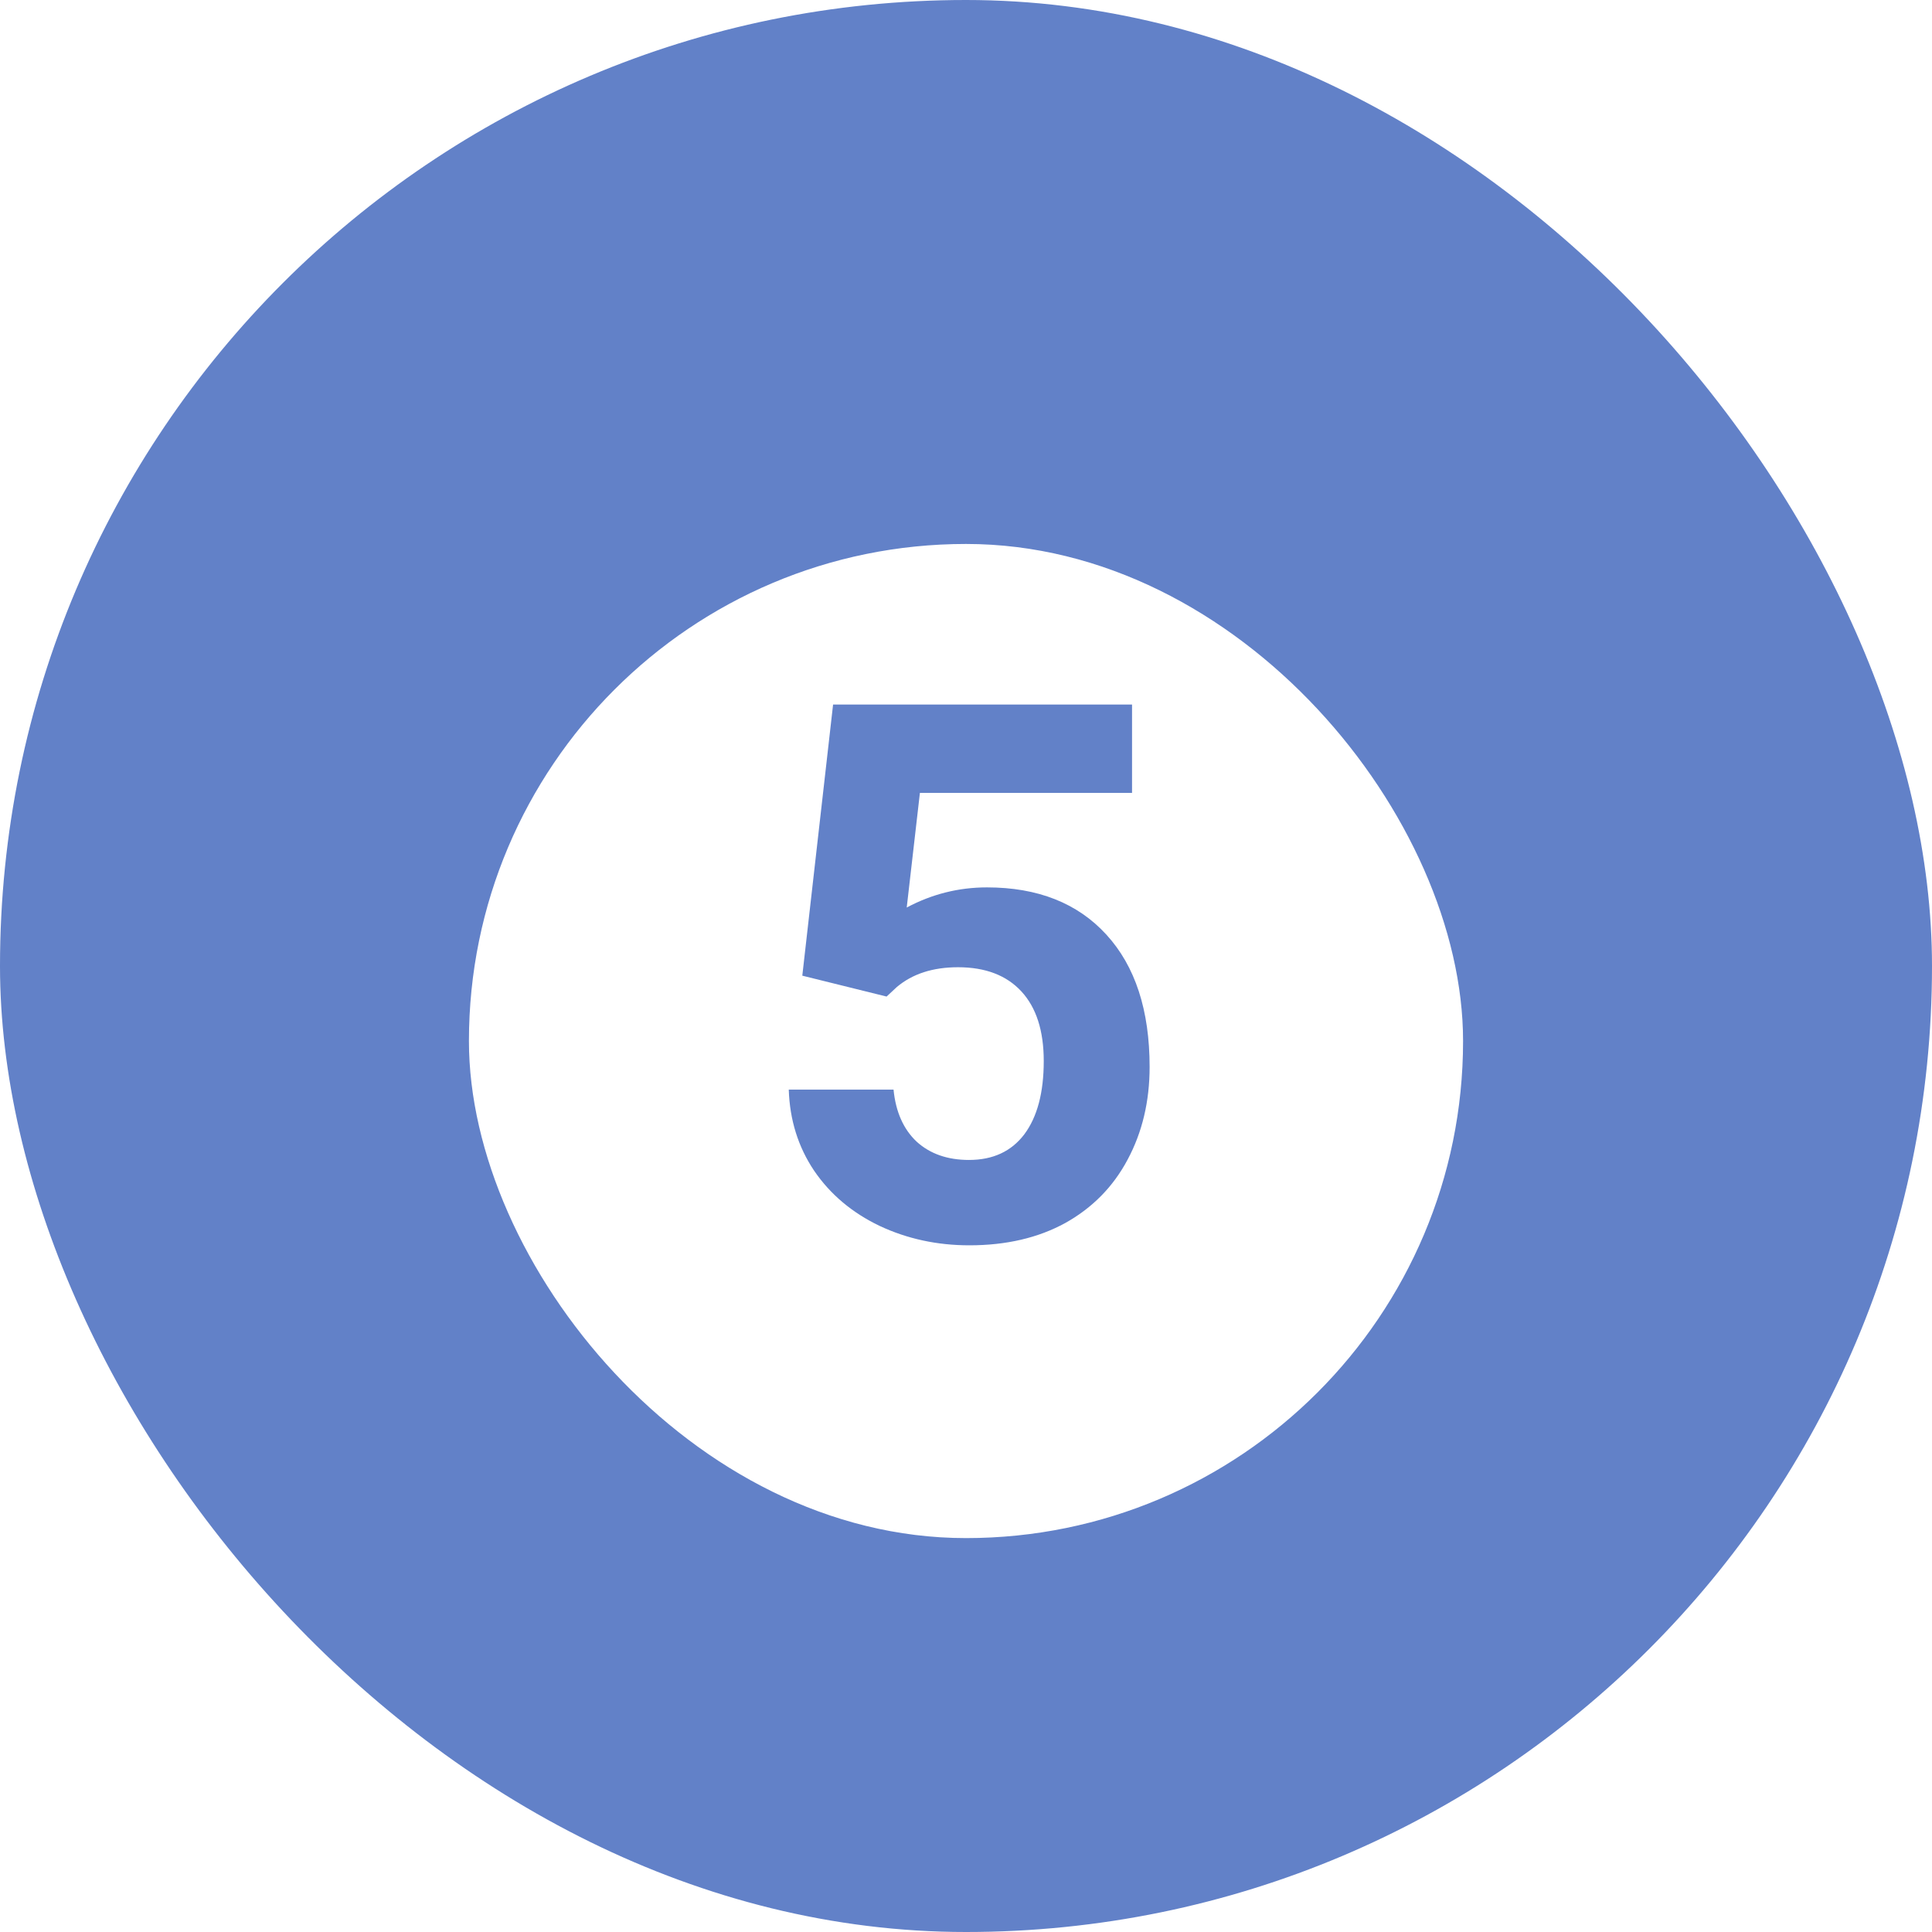
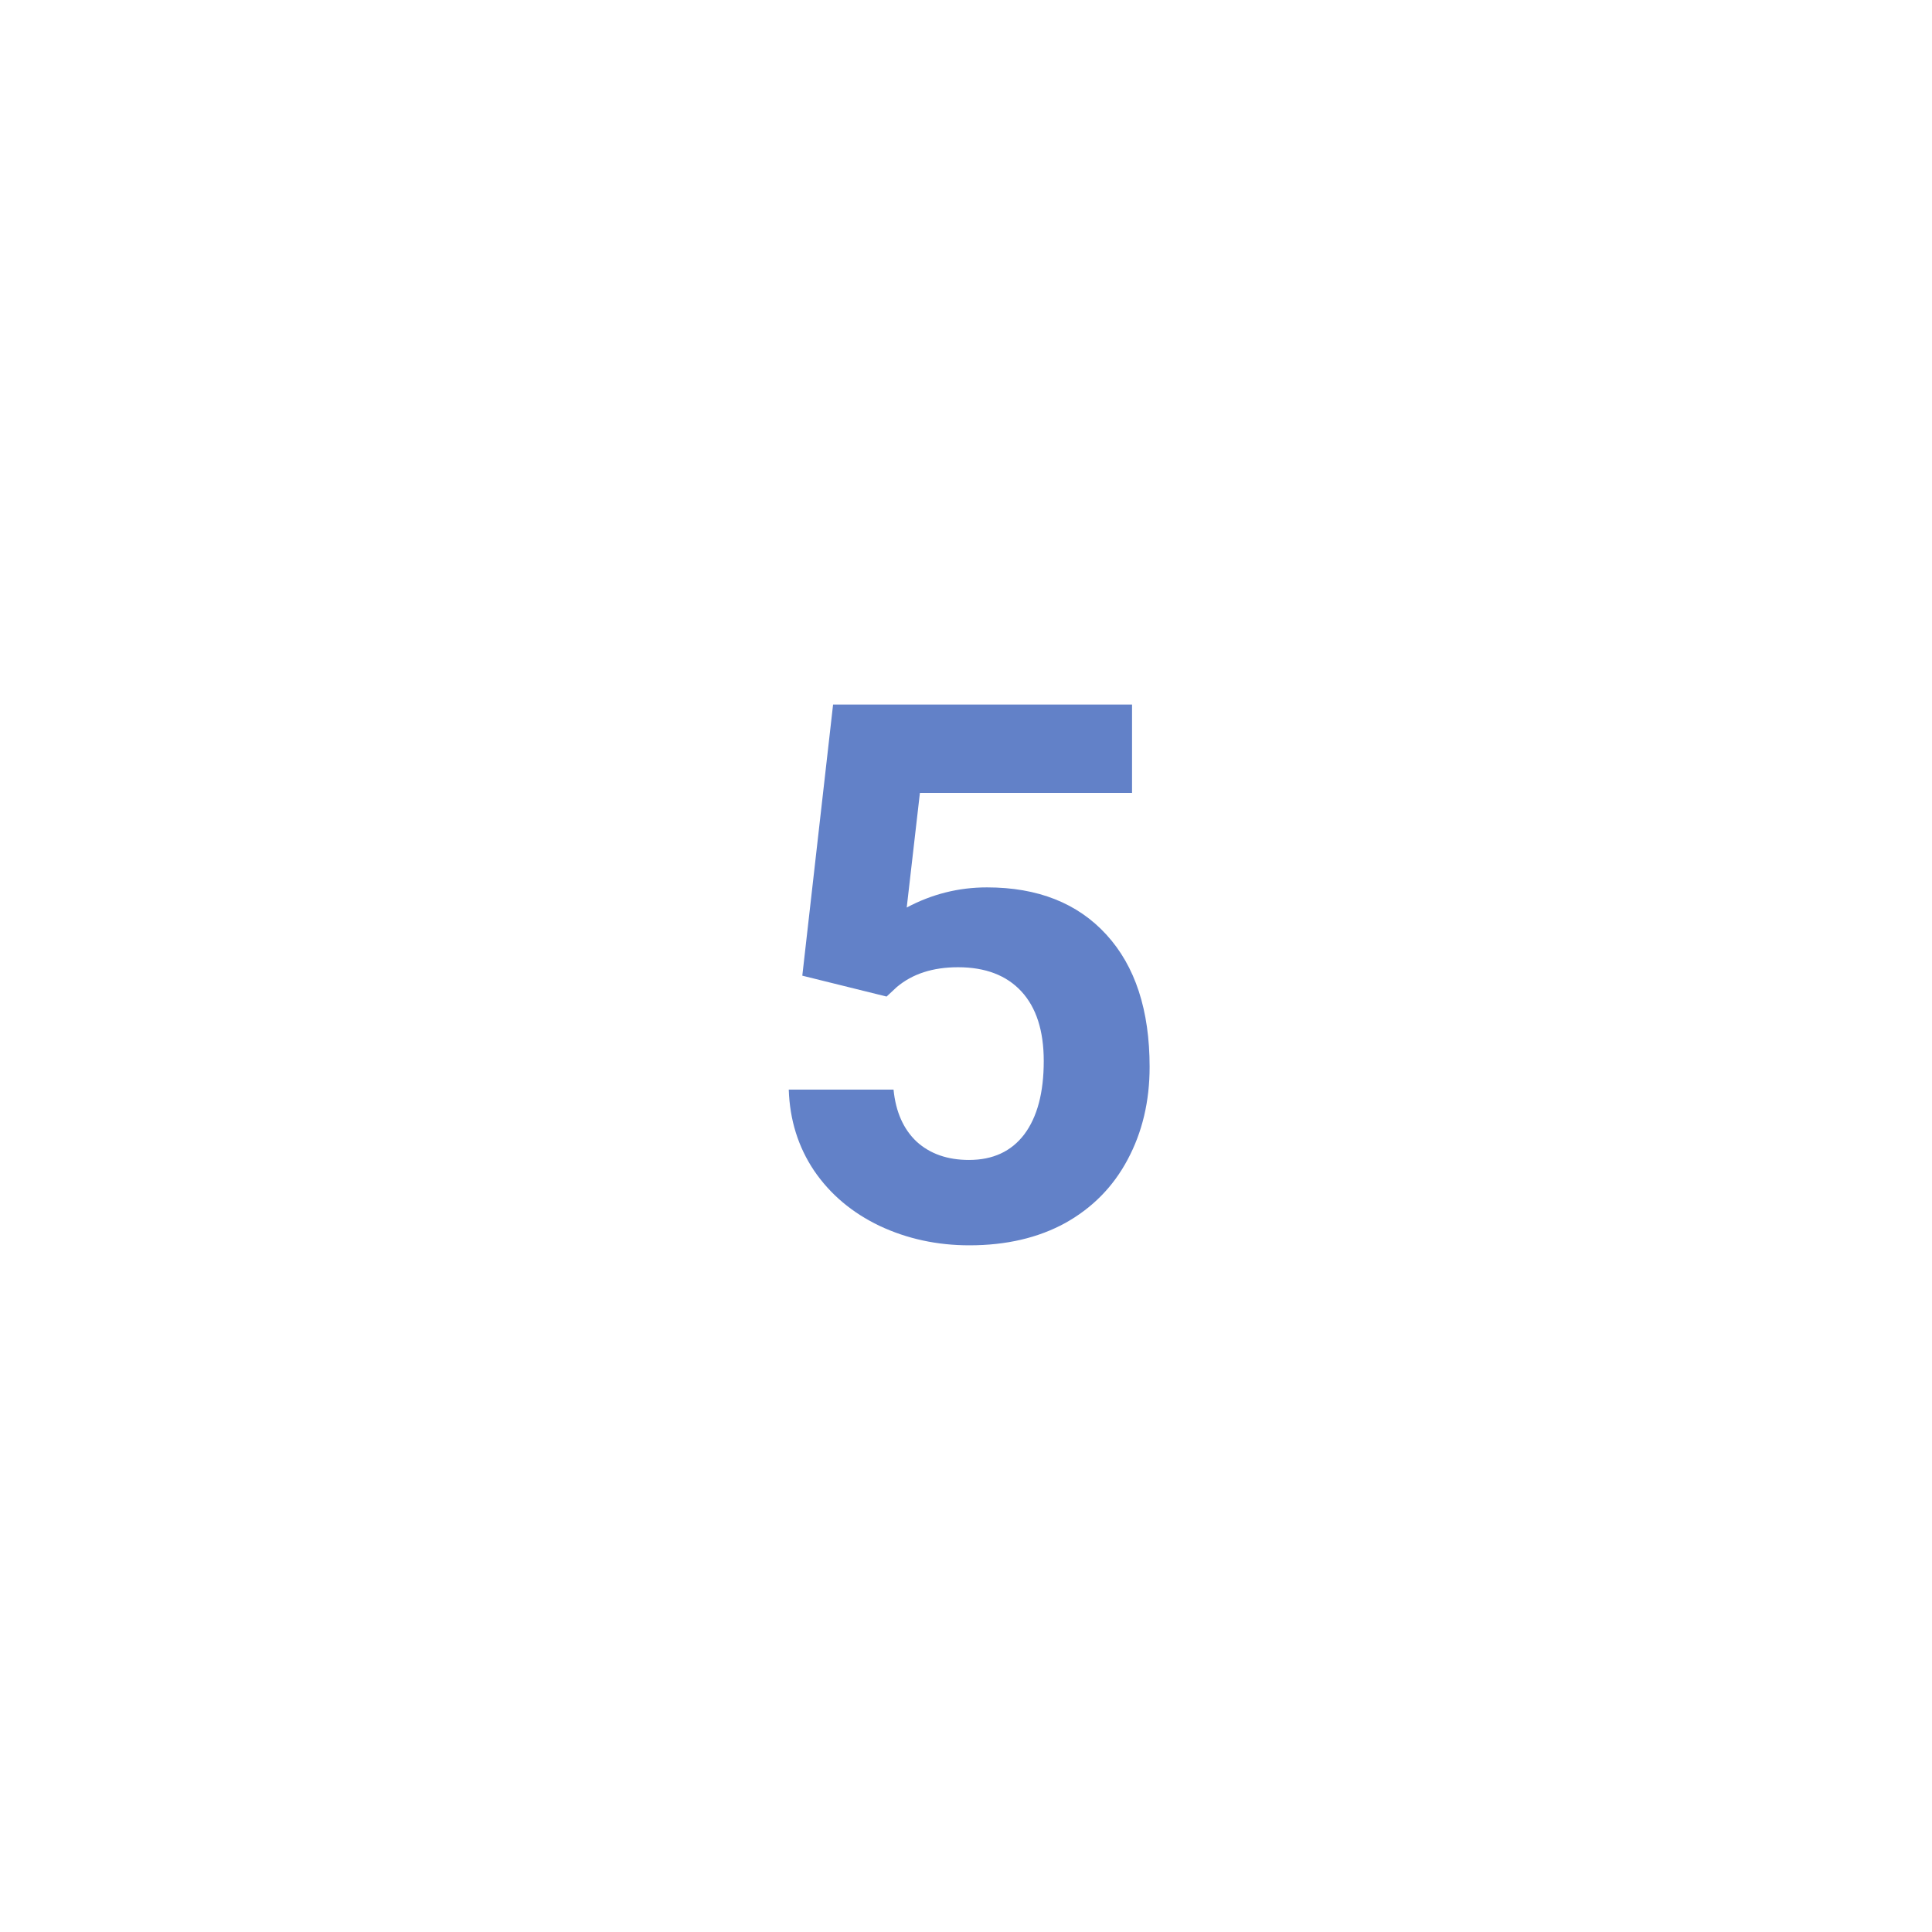
<svg xmlns="http://www.w3.org/2000/svg" width="103" height="103" viewBox="0 0 103 103" fill="none">
-   <rect width="103" height="103" rx="51.5" fill="#6281C8" />
  <g filter="url(#filter0_d)">
-     <rect x="25" y="25" width="53" height="53" rx="26.5" fill="white" />
-   </g>
+     </g>
  <path d="M42.773 52.016L44.414 37.562H60.352V42.27H49.043L48.34 48.383C49.681 47.667 51.107 47.309 52.617 47.309C55.325 47.309 57.448 48.148 58.984 49.828C60.521 51.508 61.289 53.858 61.289 56.879C61.289 58.715 60.898 60.362 60.117 61.82C59.349 63.266 58.242 64.392 56.797 65.199C55.352 65.993 53.646 66.391 51.68 66.391C49.961 66.391 48.366 66.046 46.895 65.356C45.423 64.652 44.258 63.669 43.398 62.406C42.552 61.143 42.103 59.704 42.051 58.09H47.637C47.754 59.275 48.164 60.199 48.867 60.863C49.583 61.514 50.514 61.84 51.66 61.84C52.936 61.84 53.919 61.384 54.609 60.473C55.3 59.548 55.645 58.246 55.645 56.566C55.645 54.952 55.247 53.715 54.453 52.855C53.659 51.996 52.533 51.566 51.074 51.566C49.733 51.566 48.646 51.918 47.812 52.621L47.266 53.129L42.773 52.016Z" fill="#6281C8" />
  <defs>
    <filter id="filter0_d" x="21" y="25" width="61" height="61" filterUnits="userSpaceOnUse" color-interpolation-filters="sRGB">
      <feFlood flood-opacity="0" result="BackgroundImageFix" />
      <feColorMatrix in="SourceAlpha" type="matrix" values="0 0 0 0 0 0 0 0 0 0 0 0 0 0 0 0 0 0 127 0" />
      <feOffset dy="4" />
      <feGaussianBlur stdDeviation="2" />
      <feColorMatrix type="matrix" values="0 0 0 0 0 0 0 0 0 0 0 0 0 0 0 0 0 0 0.25 0" />
      <feBlend mode="normal" in2="BackgroundImageFix" result="effect1_dropShadow" />
      <feBlend mode="normal" in="SourceGraphic" in2="effect1_dropShadow" result="shape" />
    </filter>
  </defs>
</svg>